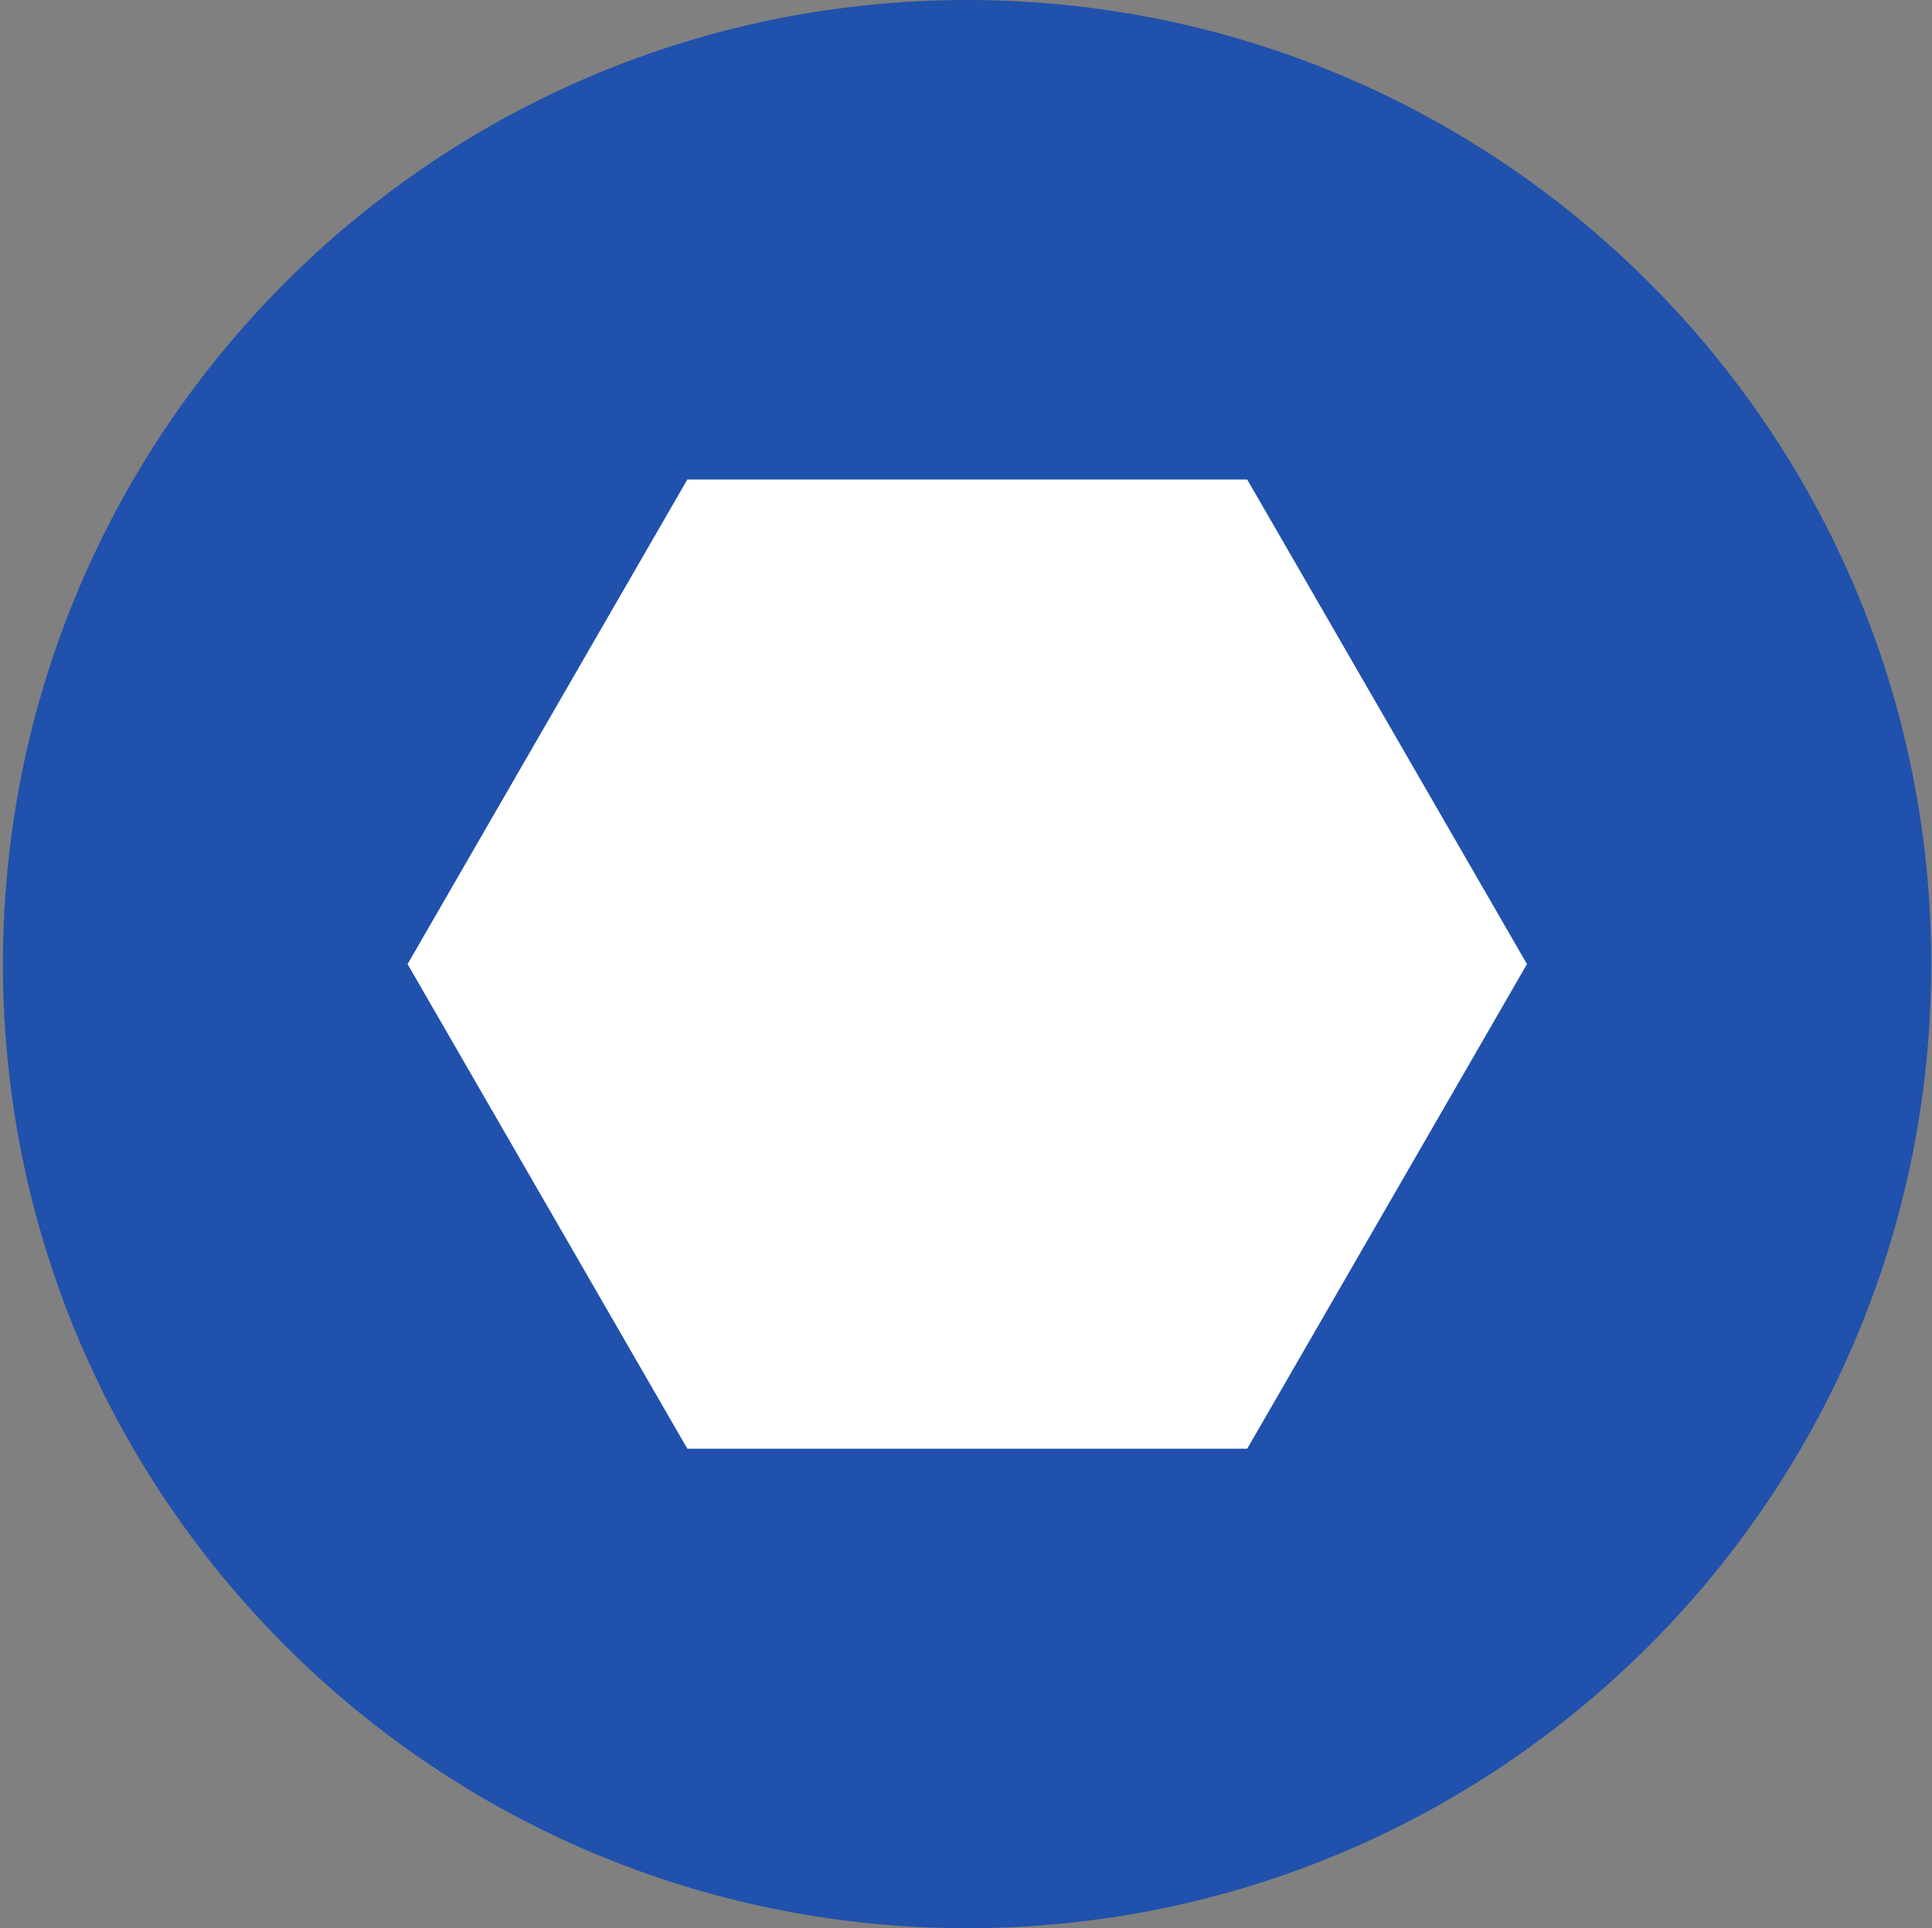
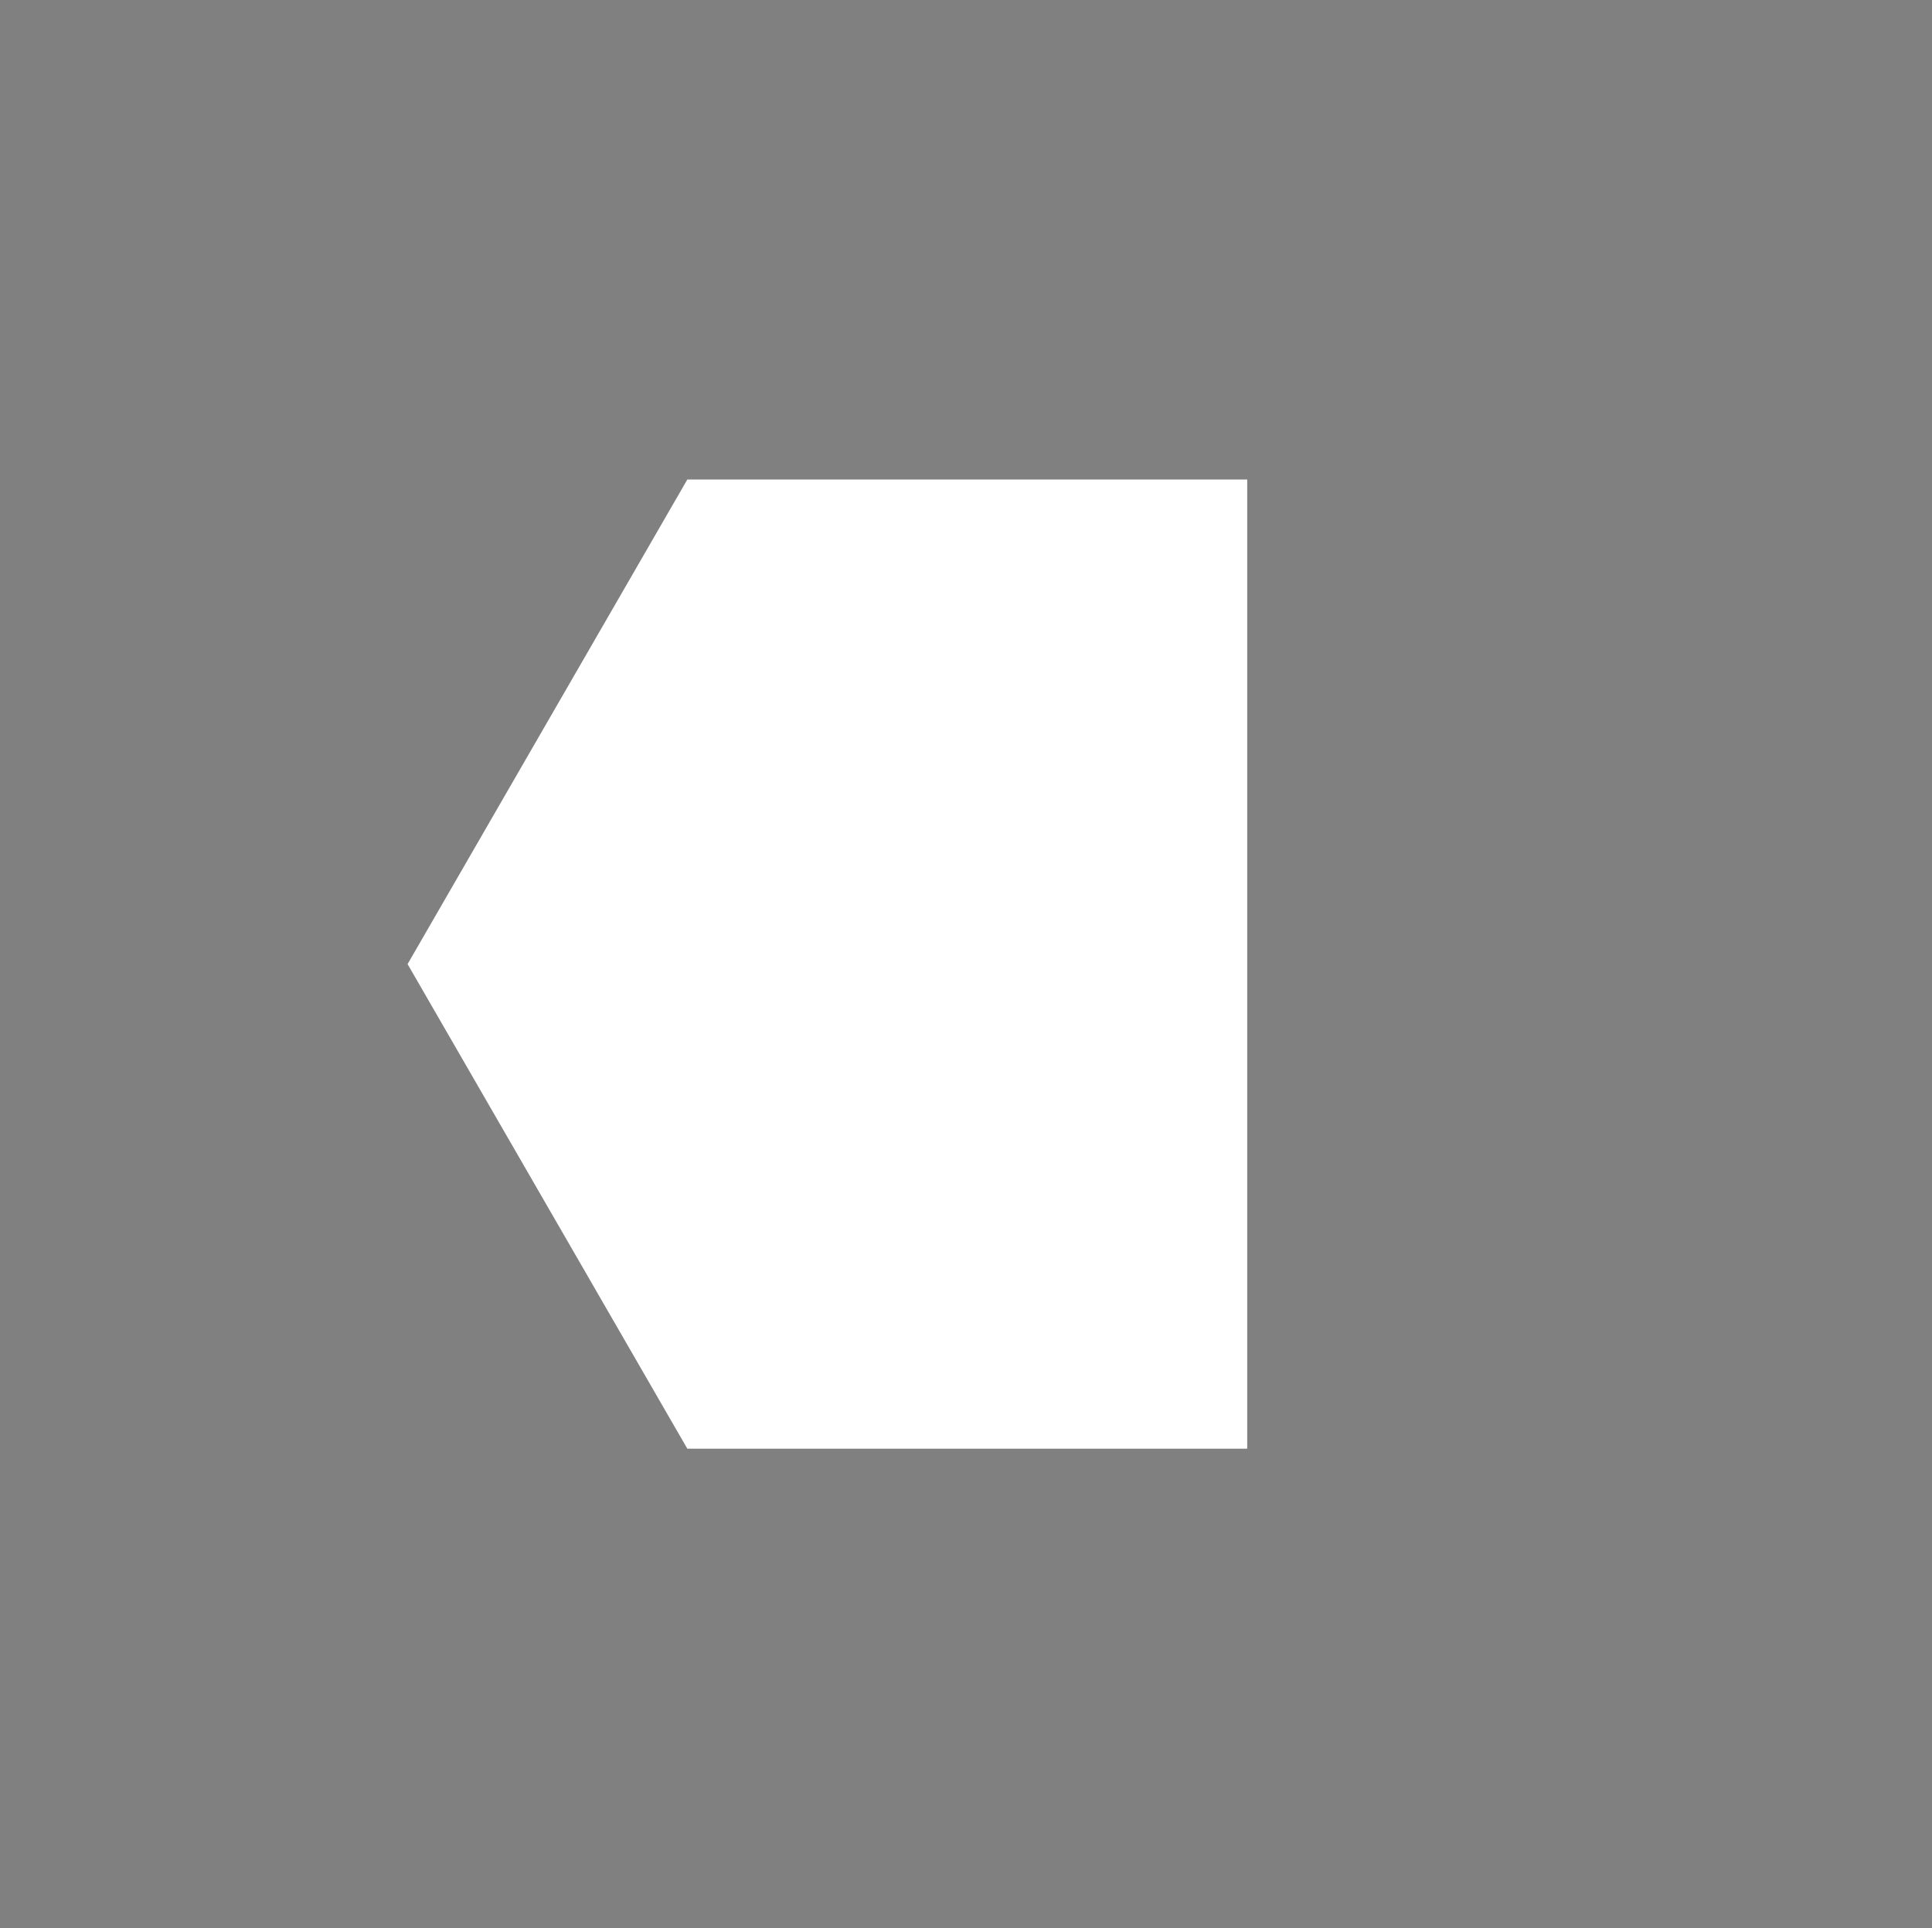
<svg xmlns="http://www.w3.org/2000/svg" width="529" height="528" viewBox="0 0 529 528" fill="none">
  <rect x="0" y="0" width="529" height="528" fill="#808080" stroke="none" />
-   <path d="M528.8 264C528.8 409.8 410.6 528 264.8 528C119 528 0.8 409.8 0.8 264C0.8 118.2 119 0 264.8 0C410.6 0 528.8 118.2 528.8 264Z" fill="#2051AC" />
-   <path d="M341.5 396.7H188.199L111.6 264L188.199 131.3H341.5L418.1 264L341.5 396.7Z" fill="white" />
+   <path d="M341.5 396.7H188.199L111.6 264L188.199 131.3H341.5L341.5 396.7Z" fill="white" />
</svg>